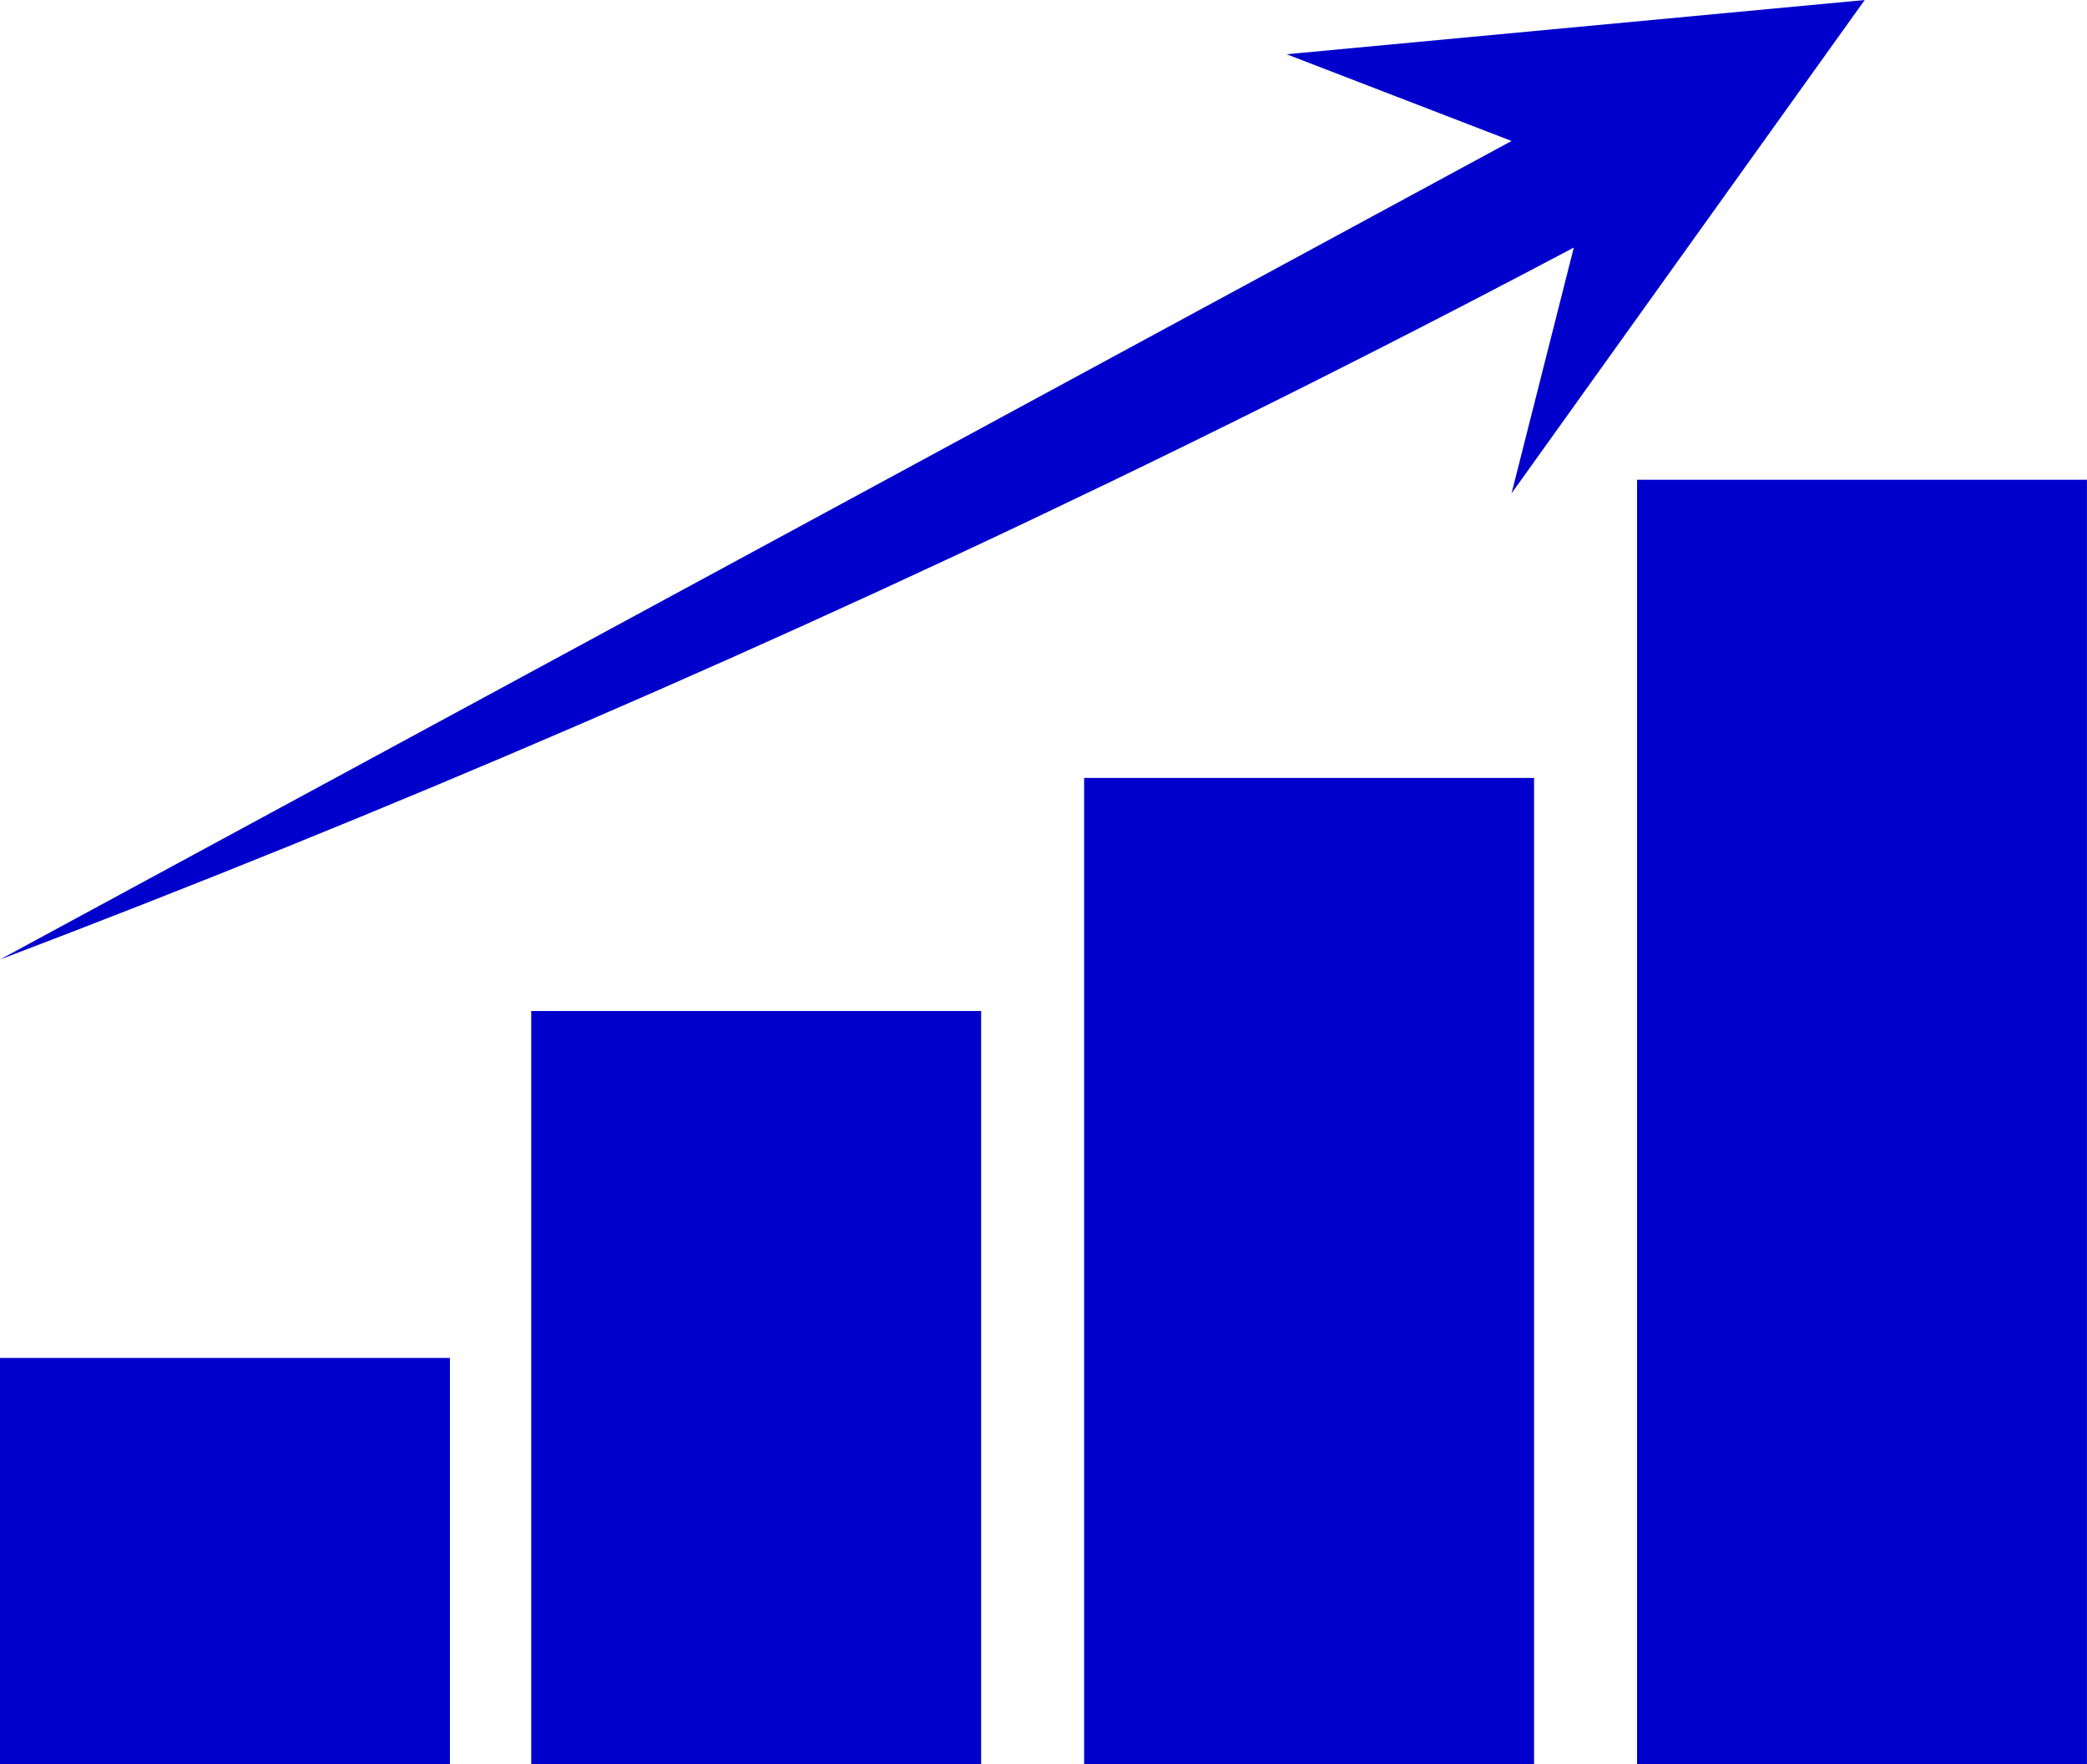
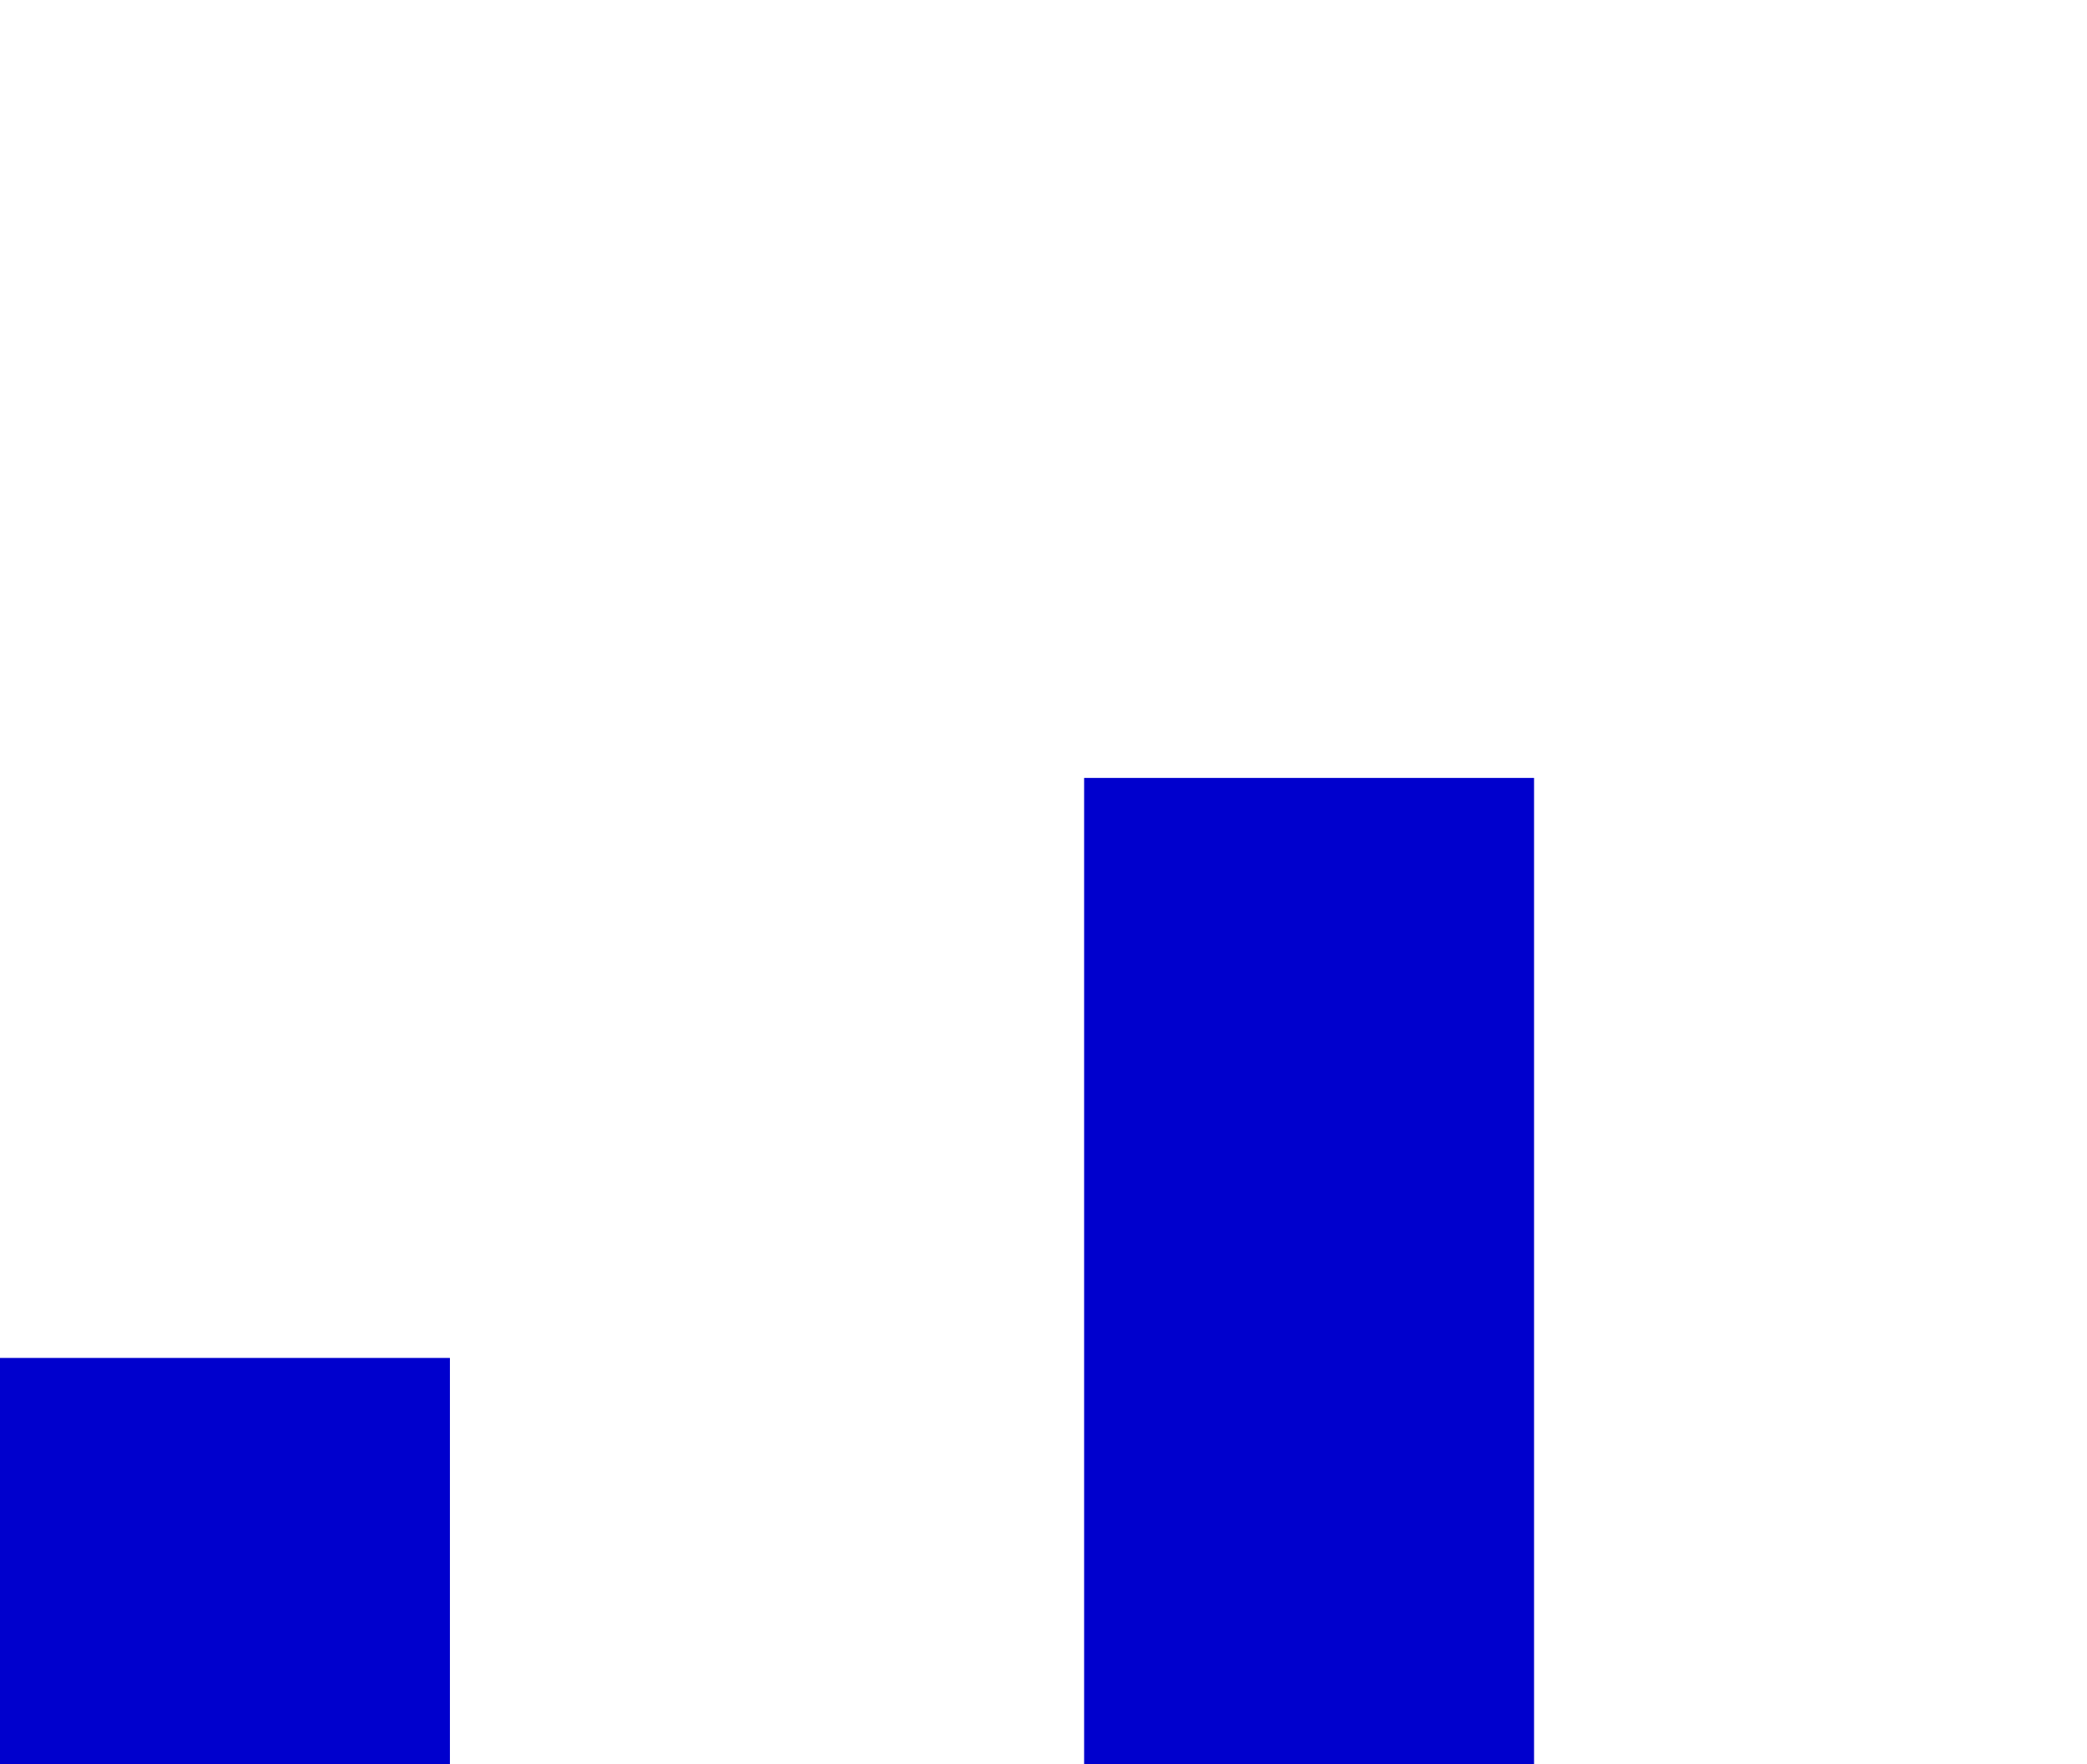
<svg xmlns="http://www.w3.org/2000/svg" fill="#000000" height="332.4" preserveAspectRatio="xMidYMid meet" version="1" viewBox="0.0 0.0 393.2 332.4" width="393.2" zoomAndPan="magnify">
  <defs>
    <clipPath id="a">
      <path d="M 308 90 L 393.191 90 L 393.191 332.43 L 308 332.43 Z M 308 90" />
    </clipPath>
    <clipPath id="b">
      <path d="M 204 146 L 290 146 L 290 332.43 L 204 332.43 Z M 204 146" />
    </clipPath>
    <clipPath id="c">
-       <path d="M 100 190 L 185 190 L 185 332.43 L 100 332.43 Z M 100 190" />
-     </clipPath>
+       </clipPath>
    <clipPath id="d">
      <path d="M 0 255 L 85 255 L 85 332.43 L 0 332.43 Z M 0 255" />
    </clipPath>
  </defs>
  <g>
    <g clip-path="url(#a)" id="change1_2">
-       <path d="M 393.191 332.43 L 308.426 332.43 L 308.426 90.387 L 393.191 90.387 L 393.191 332.43" fill="#0000cd" />
-     </g>
+       </g>
    <g clip-path="url(#b)" id="change1_1">
      <path d="M 289.023 332.43 L 204.254 332.43 L 204.254 146.559 L 289.023 146.559 L 289.023 332.43" fill="#0000cd" />
    </g>
    <g clip-path="url(#c)" id="change1_4">
      <path d="M 184.852 332.43 L 100.086 332.43 L 100.086 190.473 L 184.852 190.473 L 184.852 332.43" fill="#0000cd" />
    </g>
    <g clip-path="url(#d)" id="change1_3">
      <path d="M 84.766 332.43 L 0 332.43 L 0 255.832 L 84.766 255.832 L 84.766 332.43" fill="#0000cd" />
    </g>
    <g id="change2_1">
-       <path d="M 0 180.77 C 71.438 153.641 145.984 121.781 222.641 84.258 C 247.934 71.879 272.559 59.32 296.512 46.641 C 292.602 62.074 288.695 77.508 284.785 92.941 L 351.32 0.004 L 242.402 10.219 L 284.785 26.559 L 0 180.77" fill="#0000cd" />
-     </g>
+       </g>
  </g>
</svg>